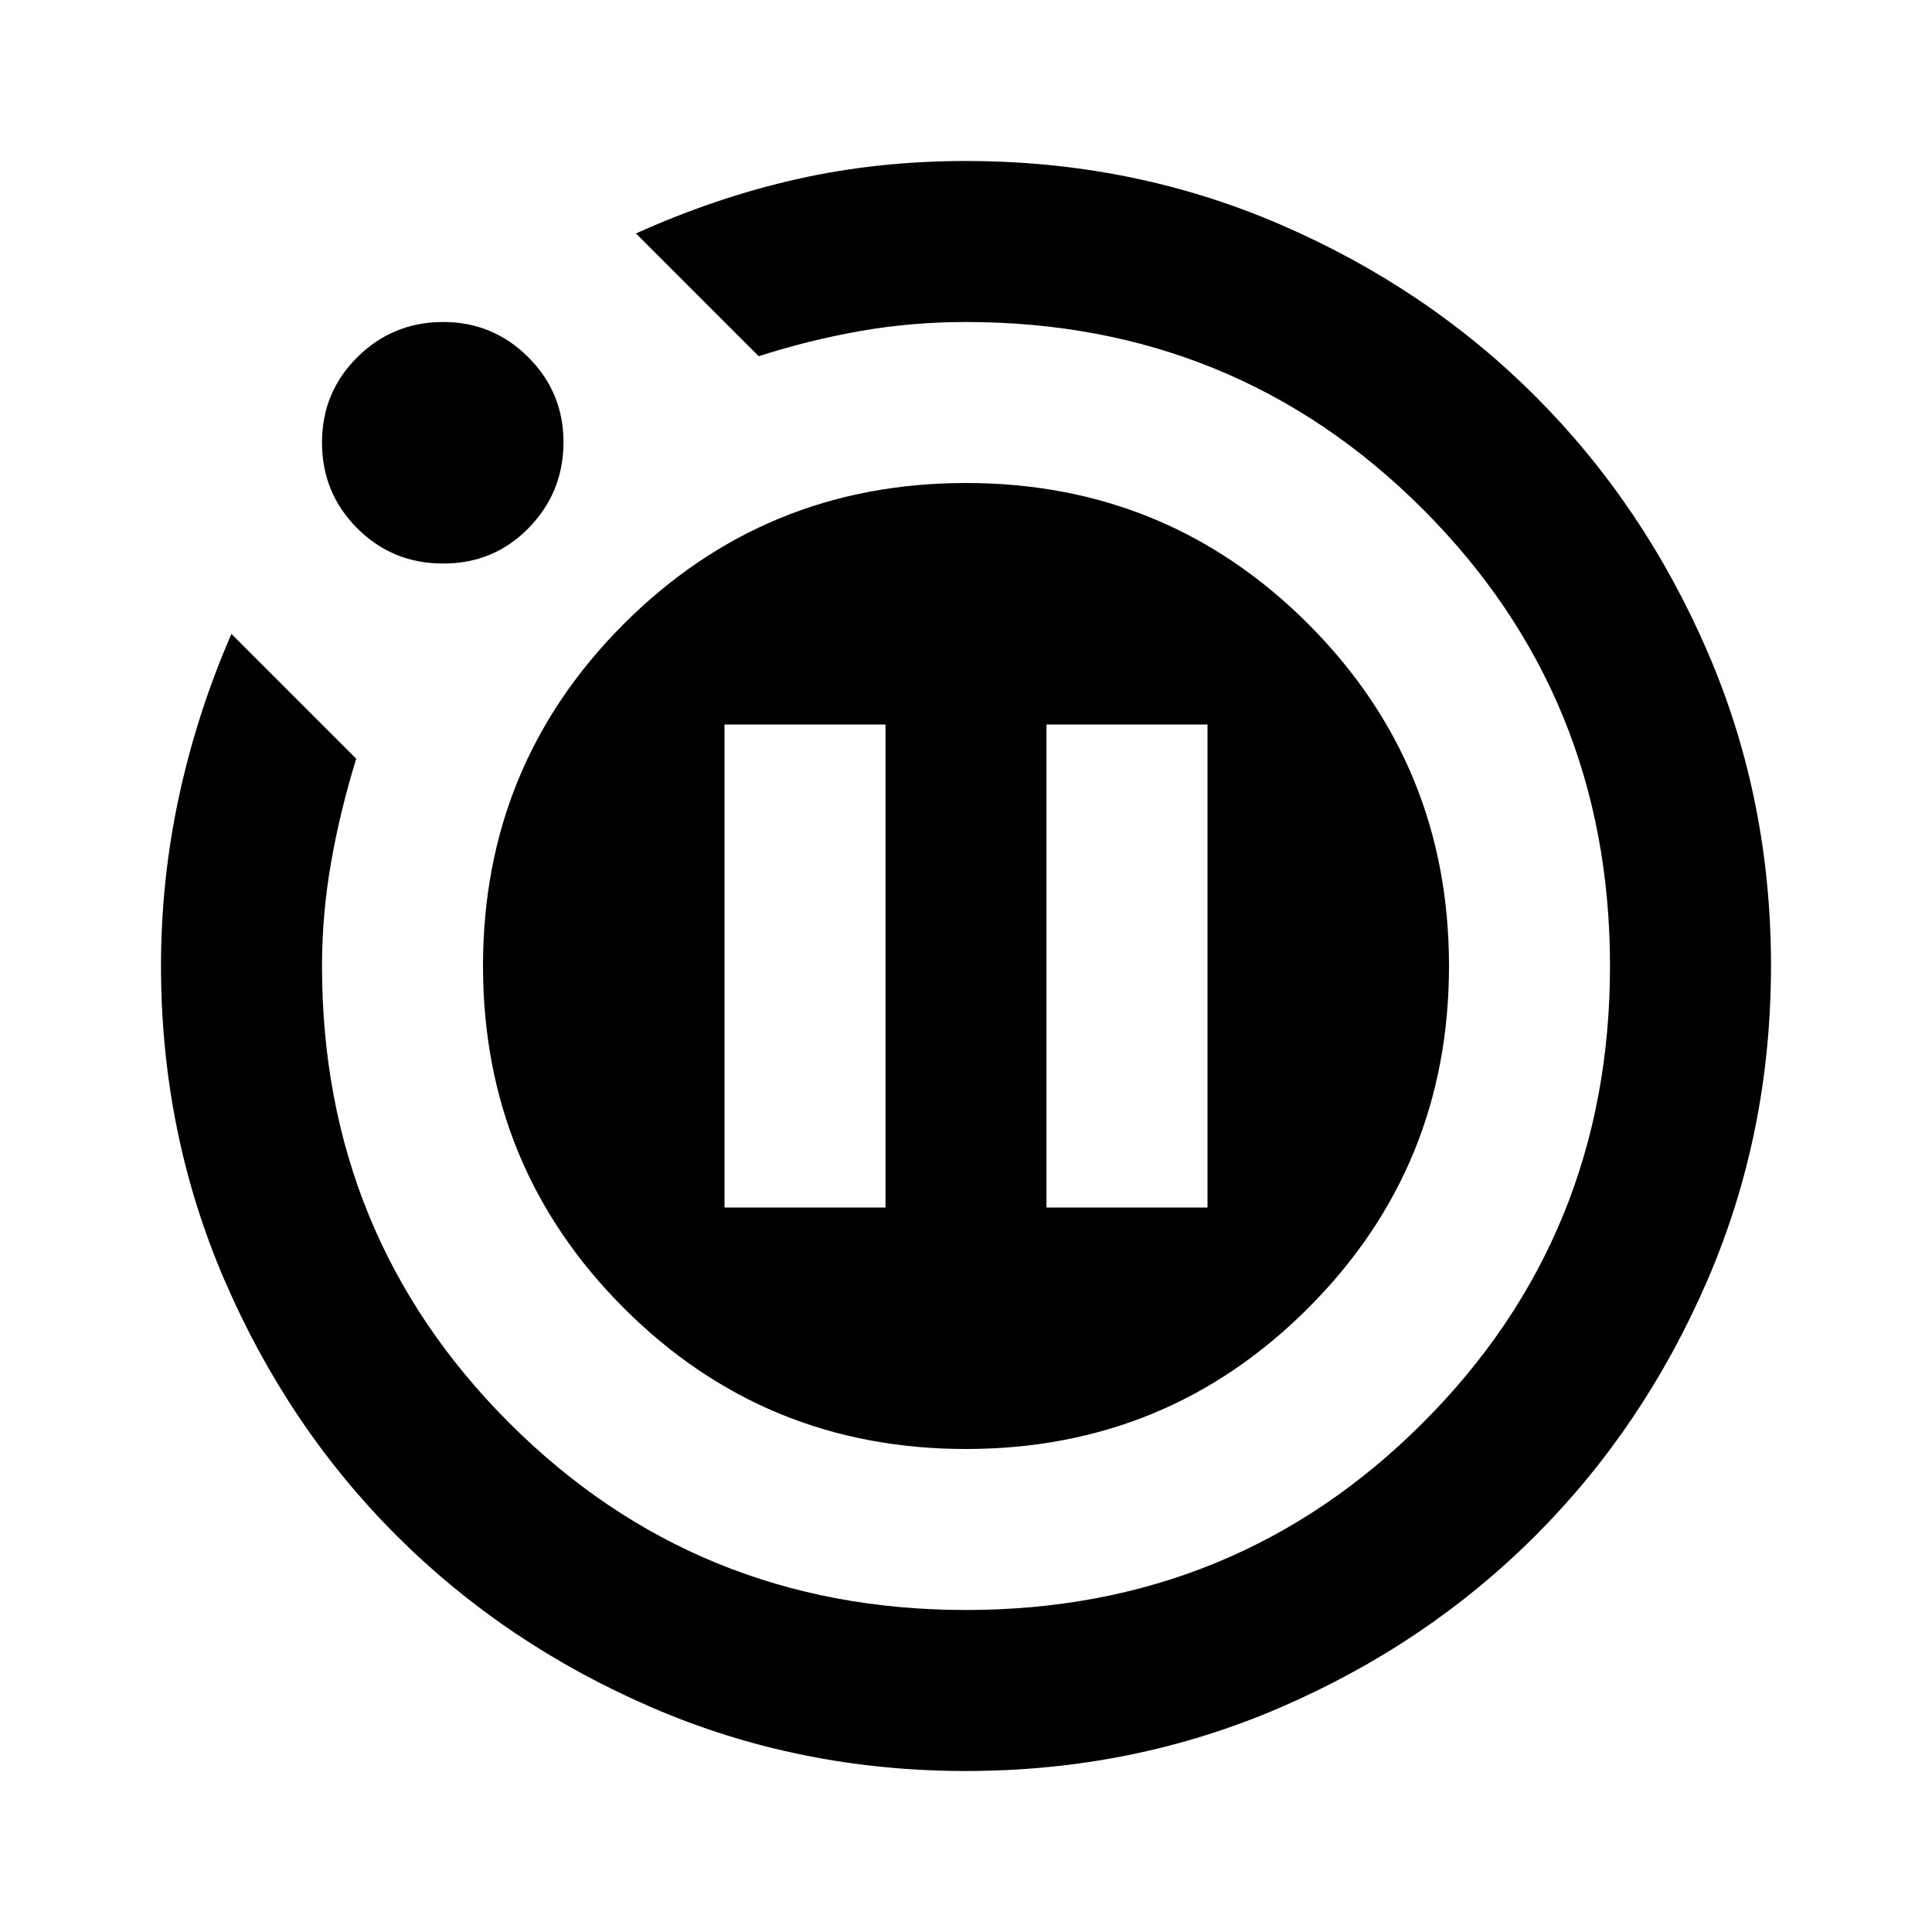
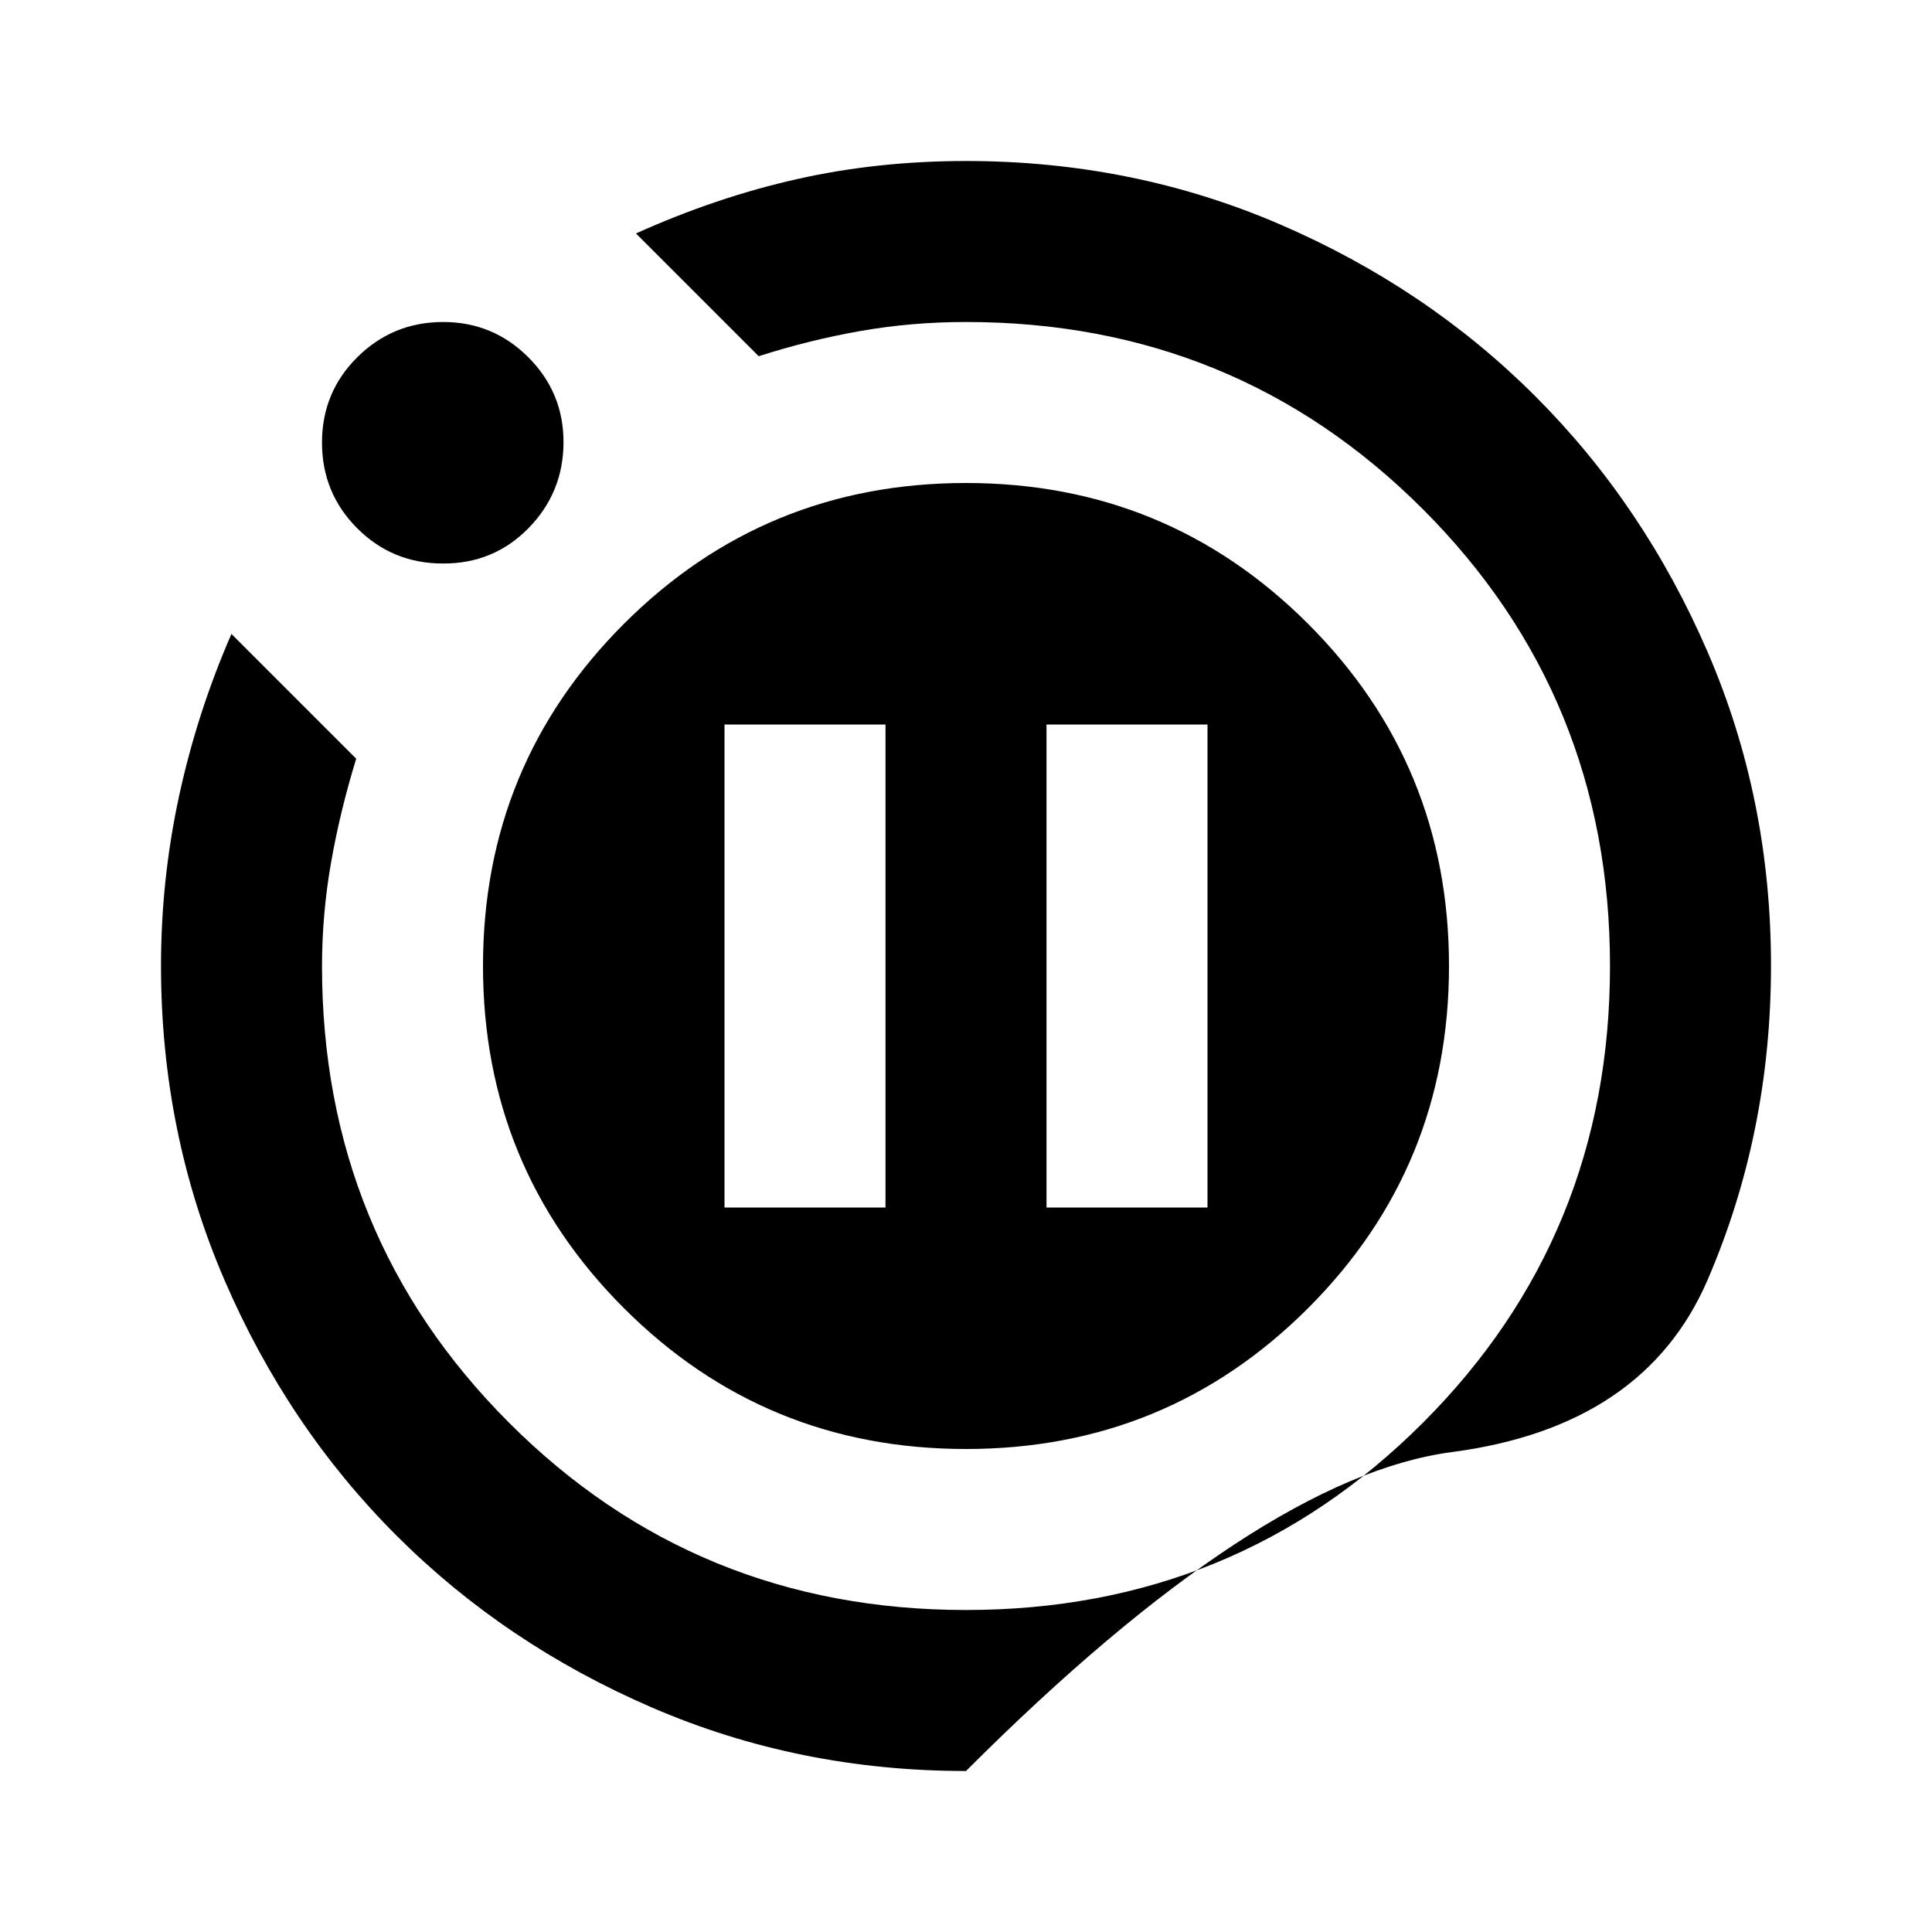
<svg xmlns="http://www.w3.org/2000/svg" width="800" height="800" viewBox="0 0 24 24">
-   <path fill="currentColor" d="M9 15h2V9H9zm4 0h2V9h-2zm-1 7q-2.075 0-3.9-.788t-3.175-2.137T2.788 15.9T2 12q0-1.075.225-2.113t.65-2.012l1.55 1.55q-.2.65-.312 1.287T4 12q0 3.35 2.325 5.675T12 20t5.675-2.325T20 12t-2.325-5.675T12 4q-.675 0-1.312.112t-1.263.313L7.9 2.9q1-.45 2-.675T12 2q2.075 0 3.9.787t3.175 2.138T21.213 8.1T22 12t-.788 3.9t-2.137 3.175t-3.175 2.138T12 22M5.5 7q-.625 0-1.062-.437T4 5.5t.438-1.062T5.5 4t1.063.438T7 5.5t-.437 1.063T5.5 7m.5 5q0-2.5 1.75-4.25T12 6t4.25 1.75T18 12t-1.75 4.25T12 18t-4.25-1.75T6 12" />
+   <path fill="currentColor" d="M9 15h2V9H9zm4 0h2V9h-2zm-1 7q-2.075 0-3.9-.788t-3.175-2.137T2.788 15.9T2 12q0-1.075.225-2.113t.65-2.012l1.55 1.55q-.2.65-.312 1.287T4 12q0 3.35 2.325 5.675T12 20t5.675-2.325T20 12t-2.325-5.675T12 4q-.675 0-1.312.112t-1.263.313L7.9 2.9q1-.45 2-.675T12 2q2.075 0 3.9.787t3.175 2.138T21.213 8.1T22 12t-.788 3.9t-3.175 2.138T12 22M5.5 7q-.625 0-1.062-.437T4 5.5t.438-1.062T5.5 4t1.063.438T7 5.5t-.437 1.063T5.5 7m.5 5q0-2.5 1.75-4.25T12 6t4.25 1.75T18 12t-1.75 4.25T12 18t-4.25-1.75T6 12" />
</svg>